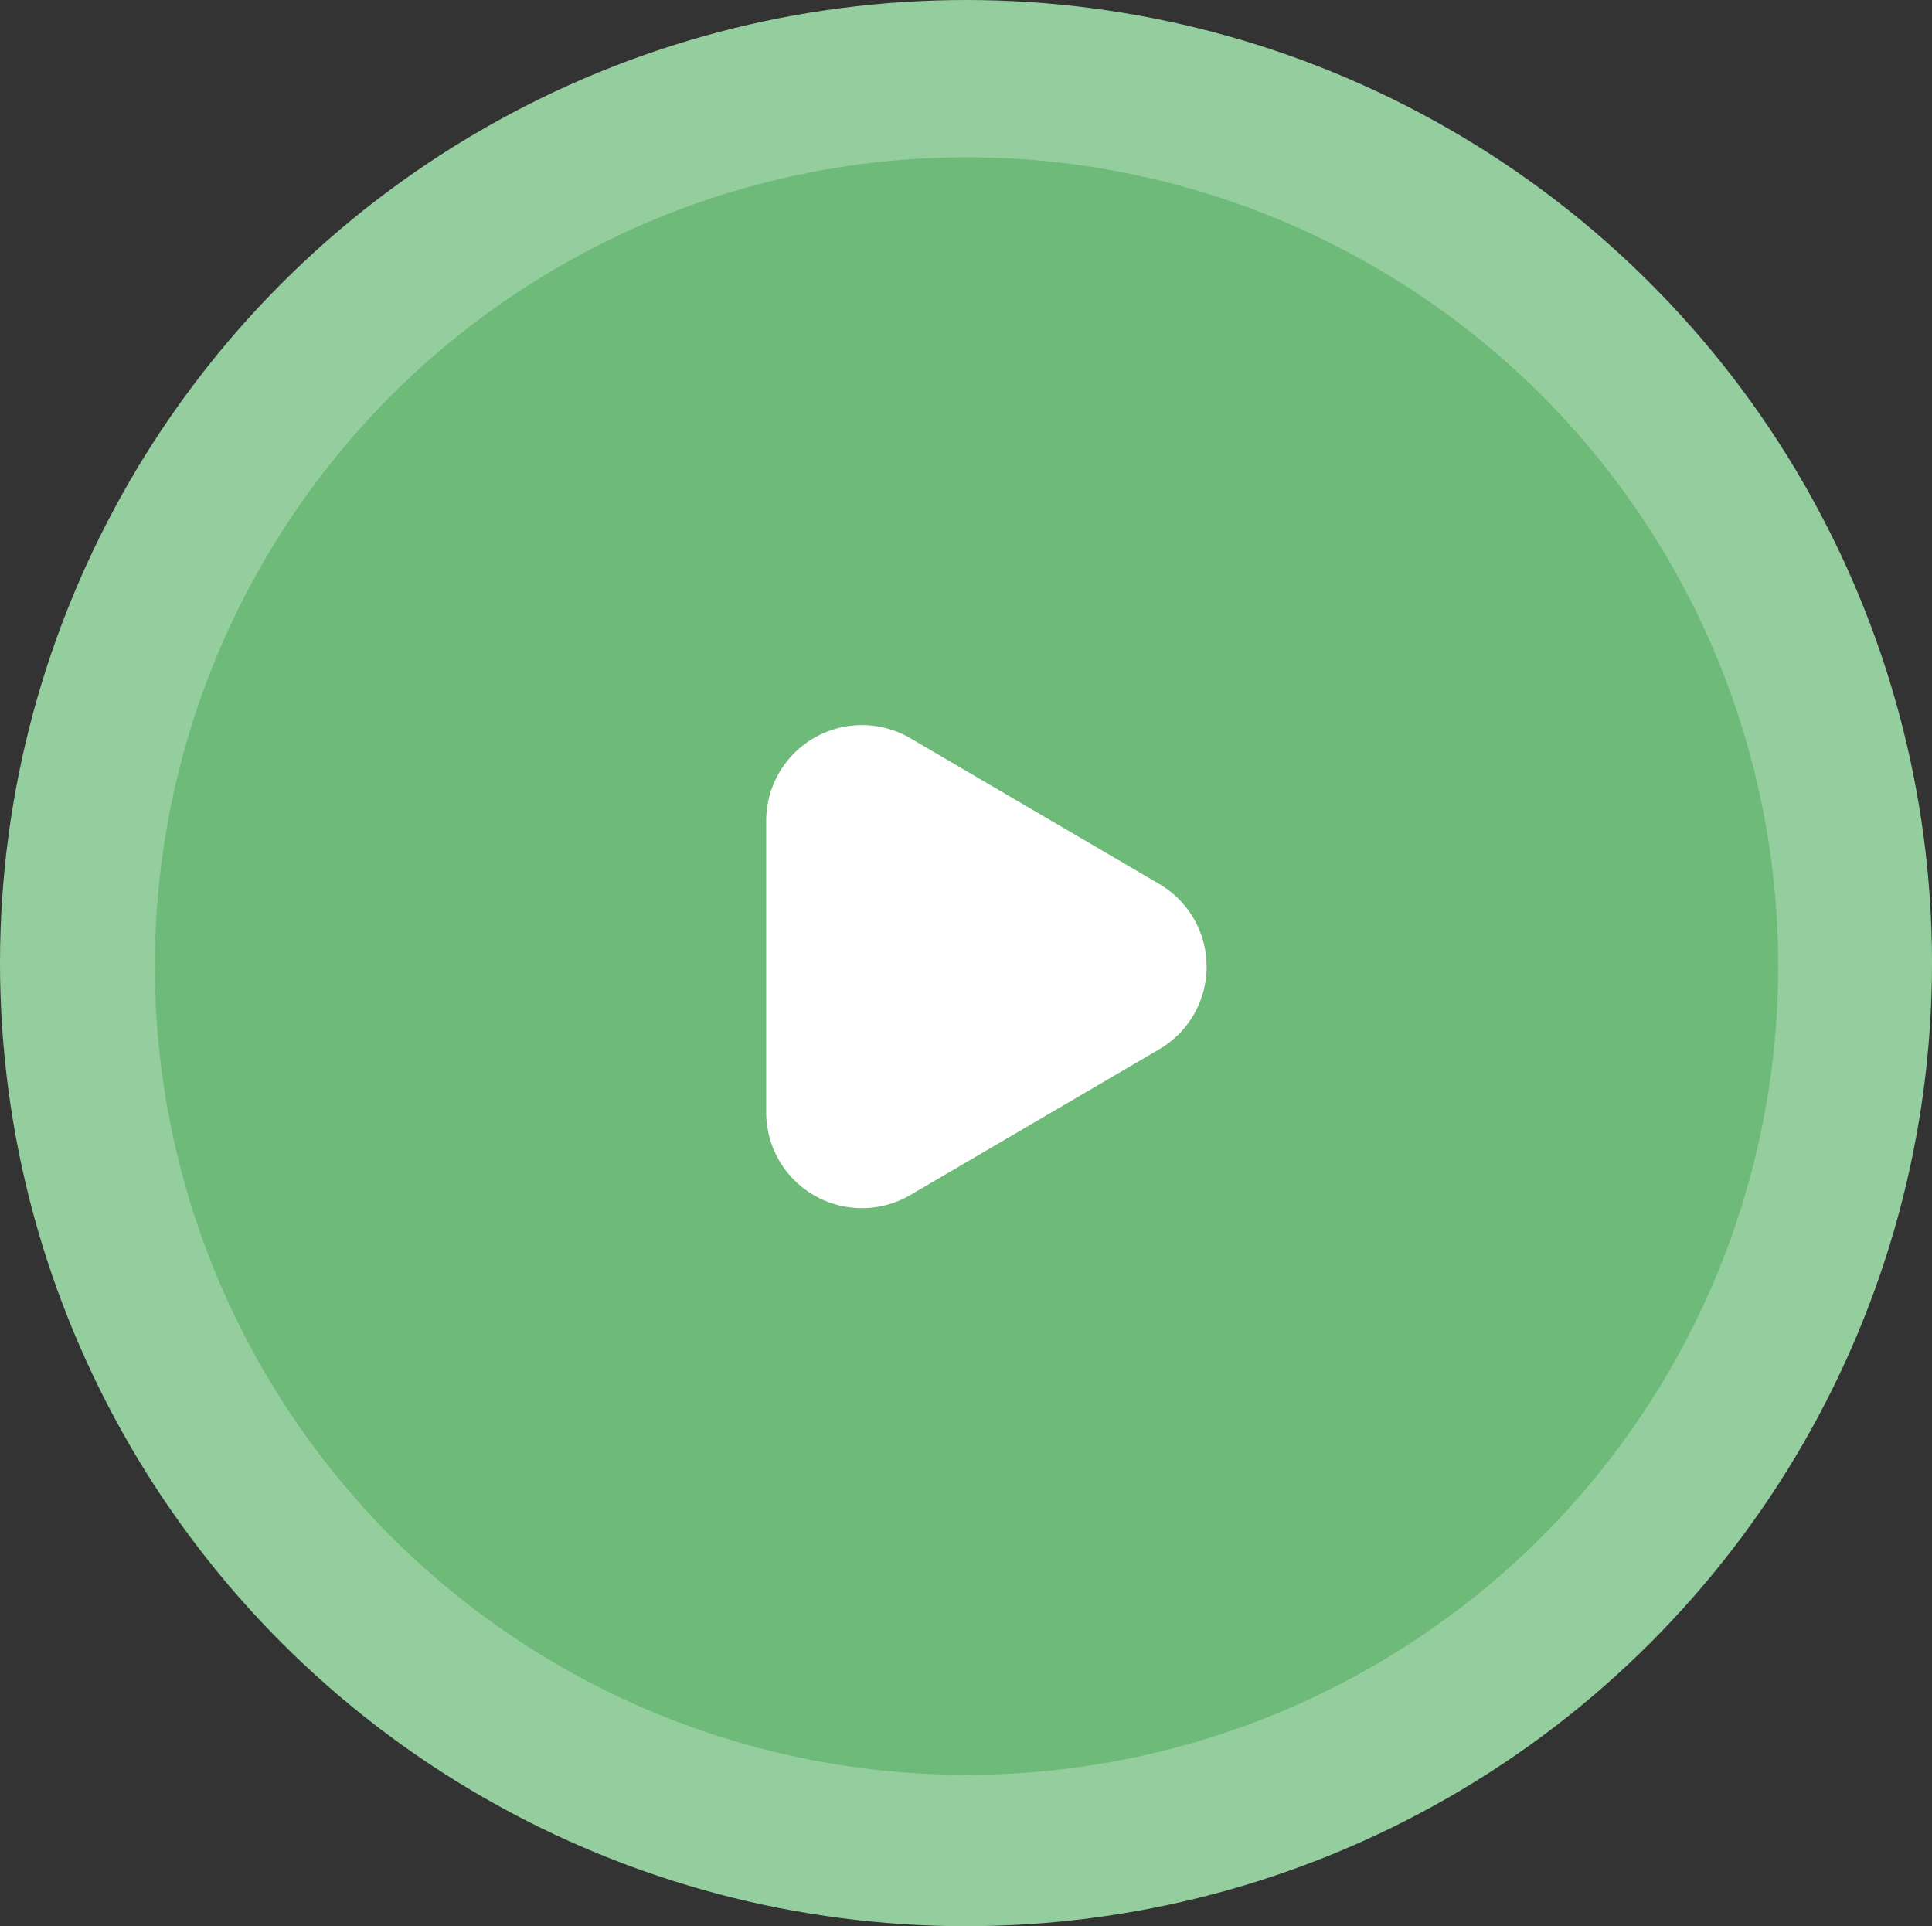
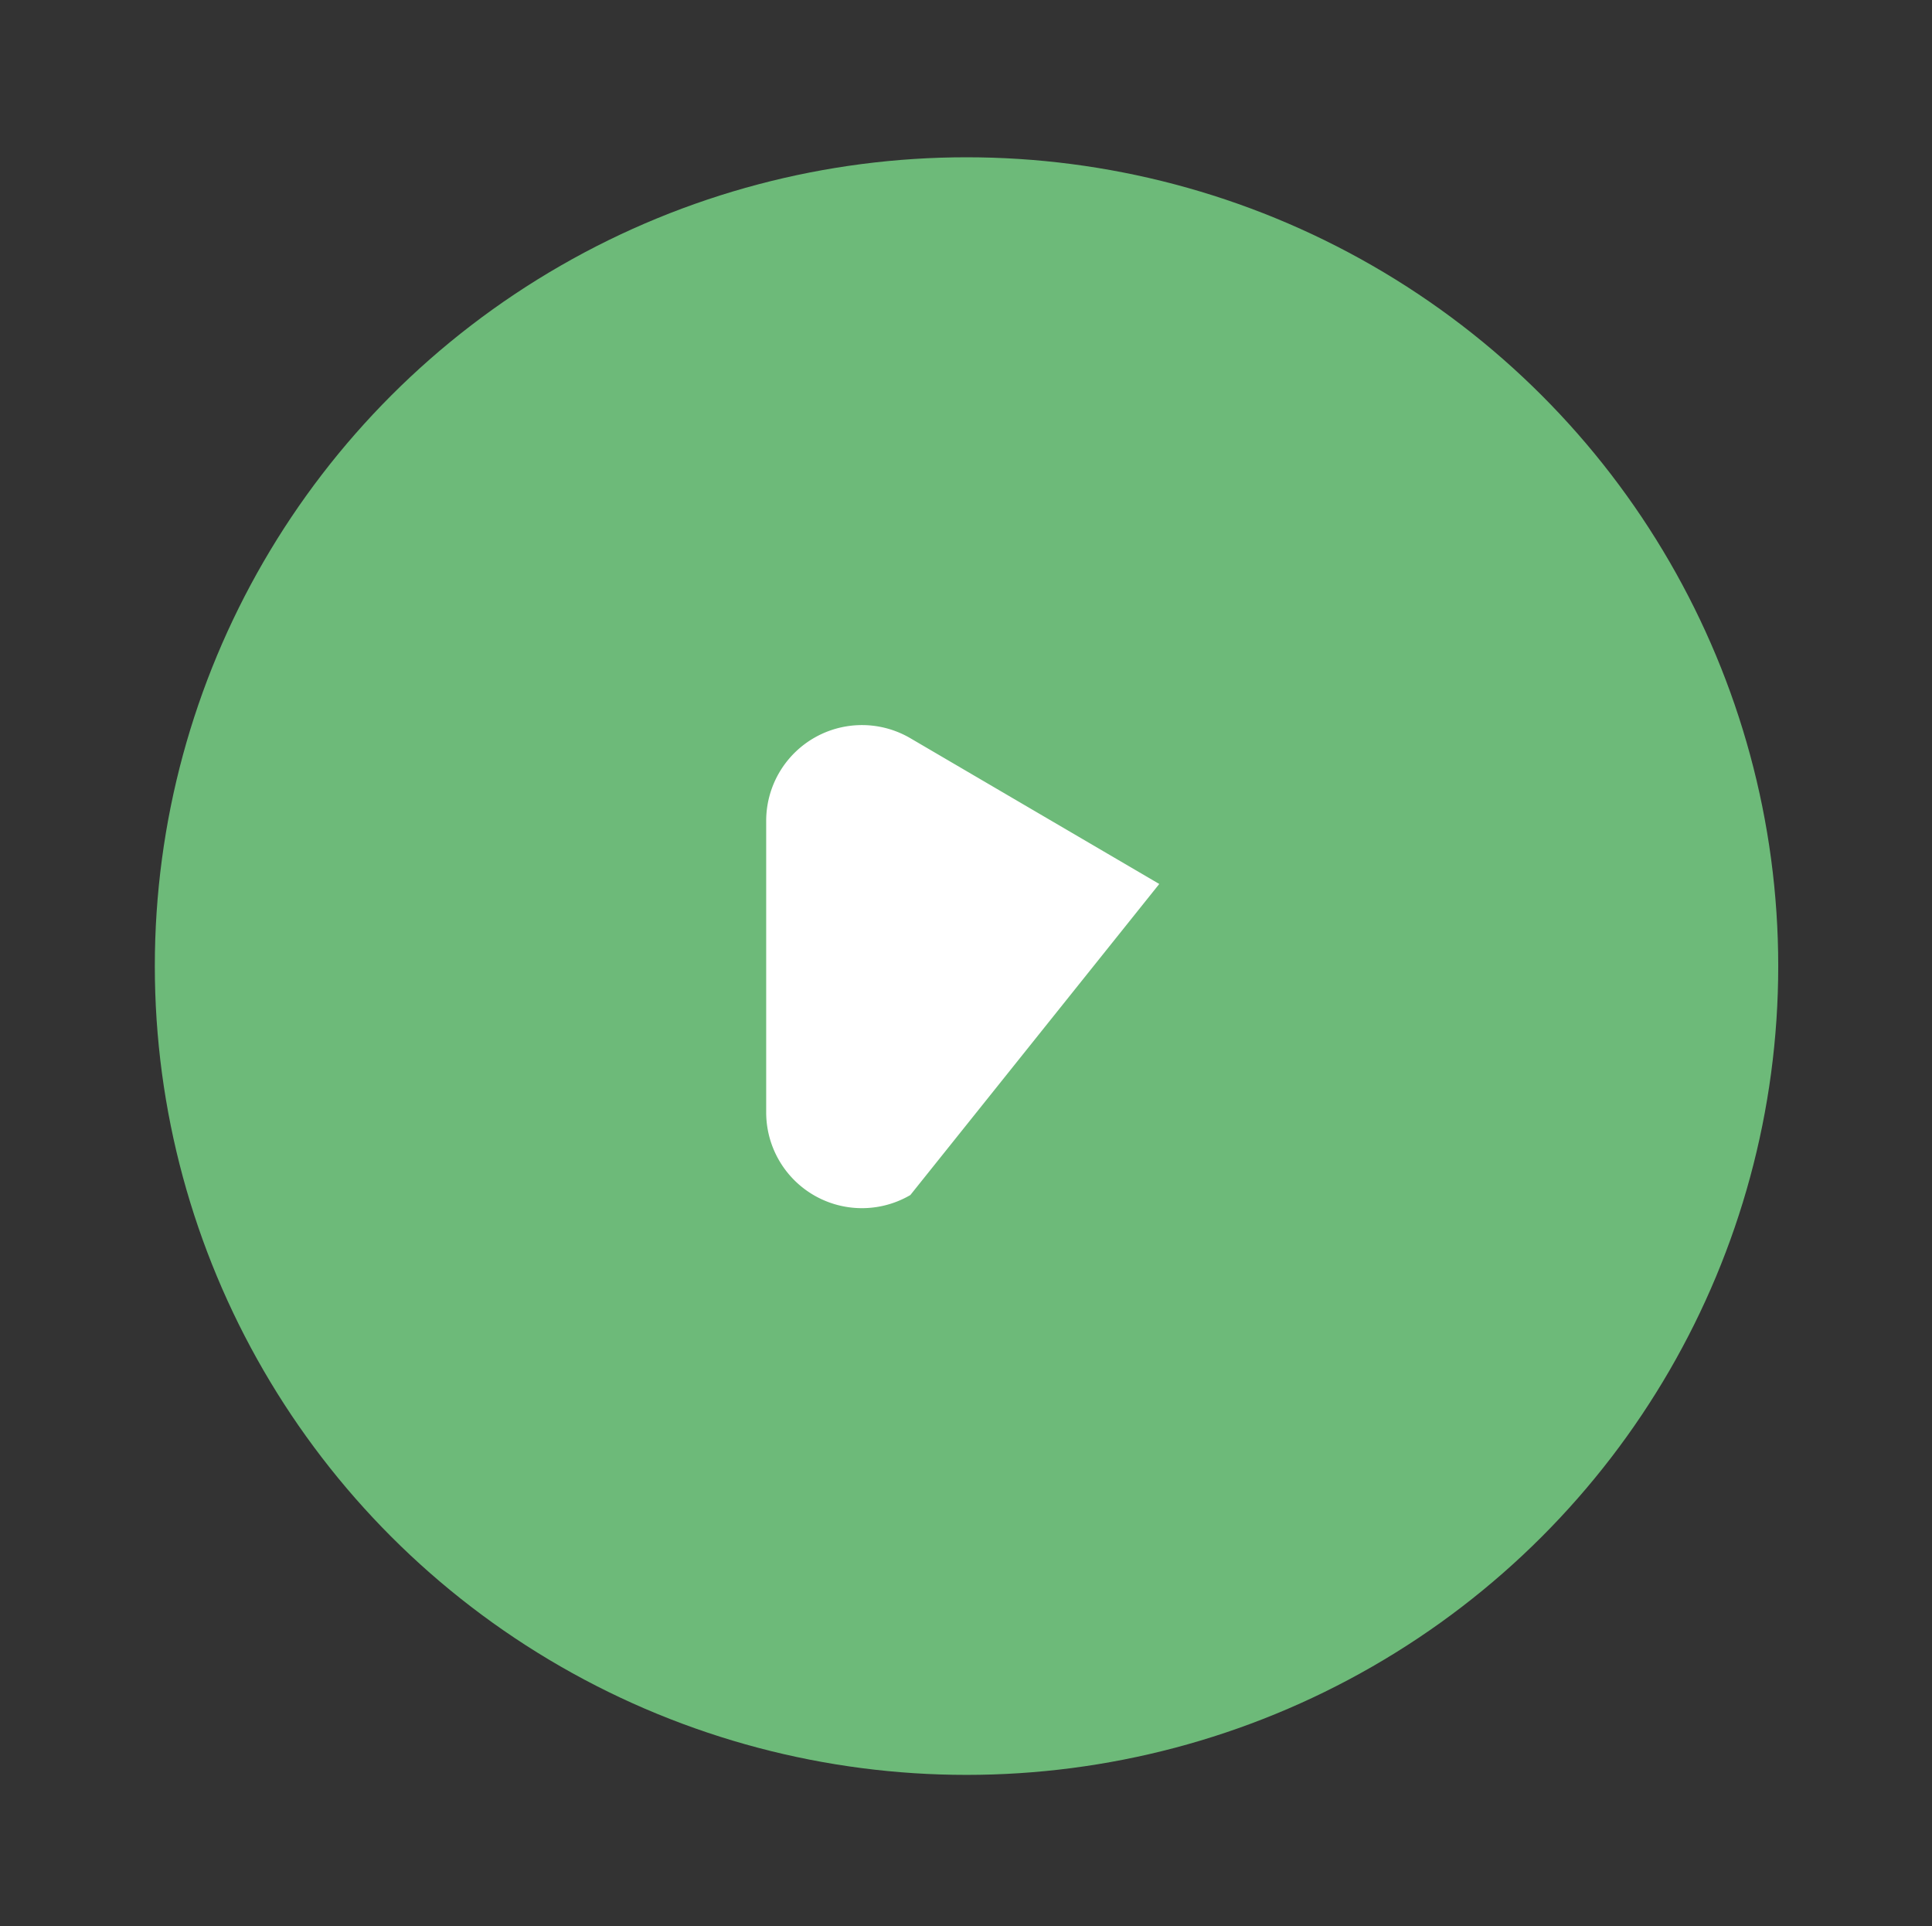
<svg xmlns="http://www.w3.org/2000/svg" width="141.213" height="140.776">
  <rect width="100%" height="100%" fill="#333333" stroke="none" />
-   <ellipse cx="70.607" cy="70.388" rx="70.607" ry="70.388" fill="#95ce9e" />
  <ellipse cx="70.645" cy="70.606" rx="59.329" ry="59.111" fill="#6dba79" />
-   <path d="M84.732 64.605a7 7 0 0 1 0 12.081L66.539 87.339a7 7 0 0 1-10.537-6.041V59.992a7 7 0 0 1 10.537-6.04z" fill="#fff" />
+   <path d="M84.732 64.605L66.539 87.339a7 7 0 0 1-10.537-6.041V59.992a7 7 0 0 1 10.537-6.04z" fill="#fff" />
</svg>